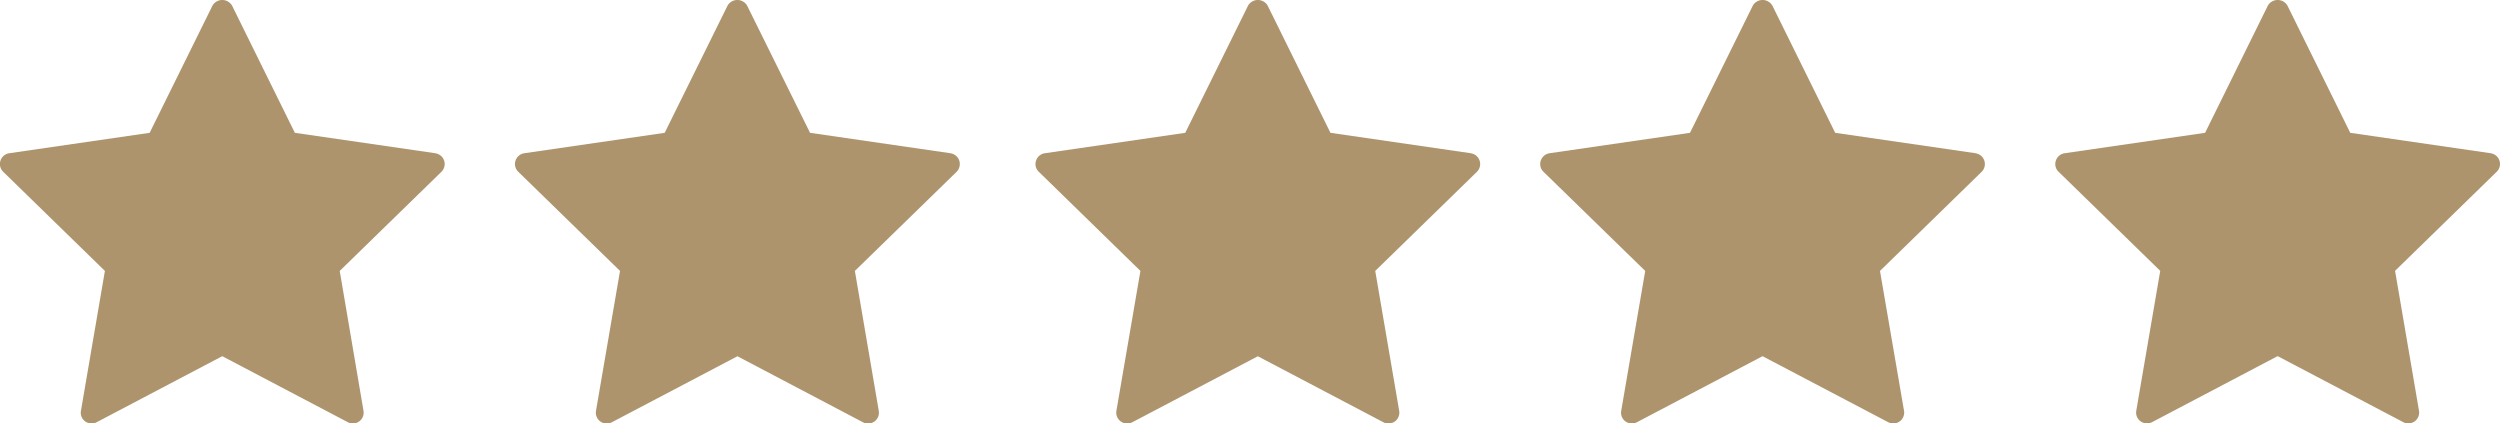
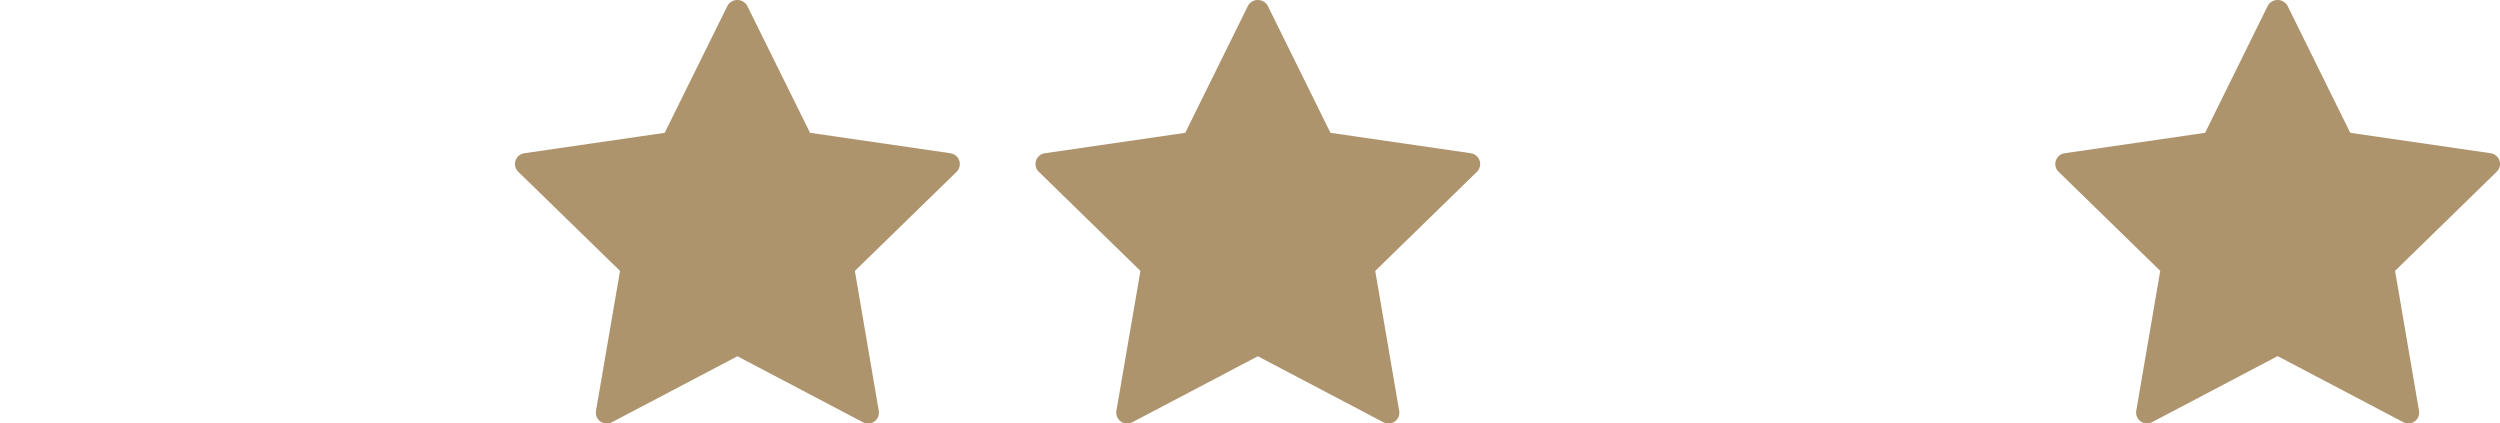
<svg xmlns="http://www.w3.org/2000/svg" width="118.302" height="20.039" viewBox="0 0 118.302 20.039">
  <g transform="translate(-4.847 -53.98)">
-     <path d="M25.449,61.231,18.8,60.265l-2.973-6.022a.537.537,0,0,0-.924,0l-2.974,6.022-6.644.966a.515.515,0,0,0-.416.352A.507.507,0,0,0,5,62.11L9.811,66.8l-1.134,6.62a.507.507,0,0,0,.2.5.517.517,0,0,0,.544.04l5.943-3.125,5.944,3.125a.5.5,0,0,0,.24.059.513.513,0,0,0,.5-.6L20.923,66.8l4.809-4.687a.514.514,0,0,0-.283-.879Z" fill="#ad946d" />
    <path d="M49.822,61.231l-6.643-.966L40.2,54.243a.536.536,0,0,0-.923,0l-2.976,6.022-6.643.966a.519.519,0,0,0-.416.352.505.505,0,0,0,.132.527L34.187,66.8l-1.137,6.62a.515.515,0,0,0,.747.543l5.946-3.125,5.942,3.125a.5.5,0,0,0,.24.059.522.522,0,0,0,.306-.1.513.513,0,0,0,.2-.5L45.3,66.8l4.811-4.687a.522.522,0,0,0,.131-.527.515.515,0,0,0-.417-.352Z" fill="#ad946d" />
    <path d="M74.448,61.231l-6.643-.966-2.973-6.022a.537.537,0,0,0-.924,0l-2.974,6.022-6.644.966a.515.515,0,0,0-.416.352.5.5,0,0,0,.131.527L58.813,66.8l-1.137,6.62a.517.517,0,0,0,.749.543l5.944-3.125,5.944,3.125a.5.5,0,0,0,.238.059.515.515,0,0,0,.507-.6L69.924,66.8l4.809-4.687a.515.515,0,0,0-.285-.879Z" fill="#ad946d" />
-     <path d="M98.335,61.231l-6.645-.966-2.974-6.022a.536.536,0,0,0-.923,0l-2.974,6.022-6.645.966a.519.519,0,0,0-.417.352.508.508,0,0,0,.13.527L82.7,66.8l-1.136,6.62a.509.509,0,0,0,.2.5.517.517,0,0,0,.544.04l5.944-3.125L94.2,73.96a.515.515,0,0,0,.747-.543L93.809,66.8l4.808-4.687a.516.516,0,0,0-.282-.879Z" fill="#ad946d" />
    <path d="M123.125,61.583a.522.522,0,0,0-.417-.352l-6.645-.966-2.974-6.022a.537.537,0,0,0-.924,0l-2.971,6.022-6.646.966a.518.518,0,0,0-.416.352.5.5,0,0,0,.131.527l4.808,4.687-1.134,6.62a.508.508,0,0,0,.205.5.513.513,0,0,0,.542.04l5.943-3.125,5.945,3.125a.5.5,0,0,0,.239.059.521.521,0,0,0,.305-.1.515.515,0,0,0,.2-.5l-1.133-6.62,4.808-4.687a.512.512,0,0,0,.133-.527Z" fill="#ad946d" />
  </g>
</svg>